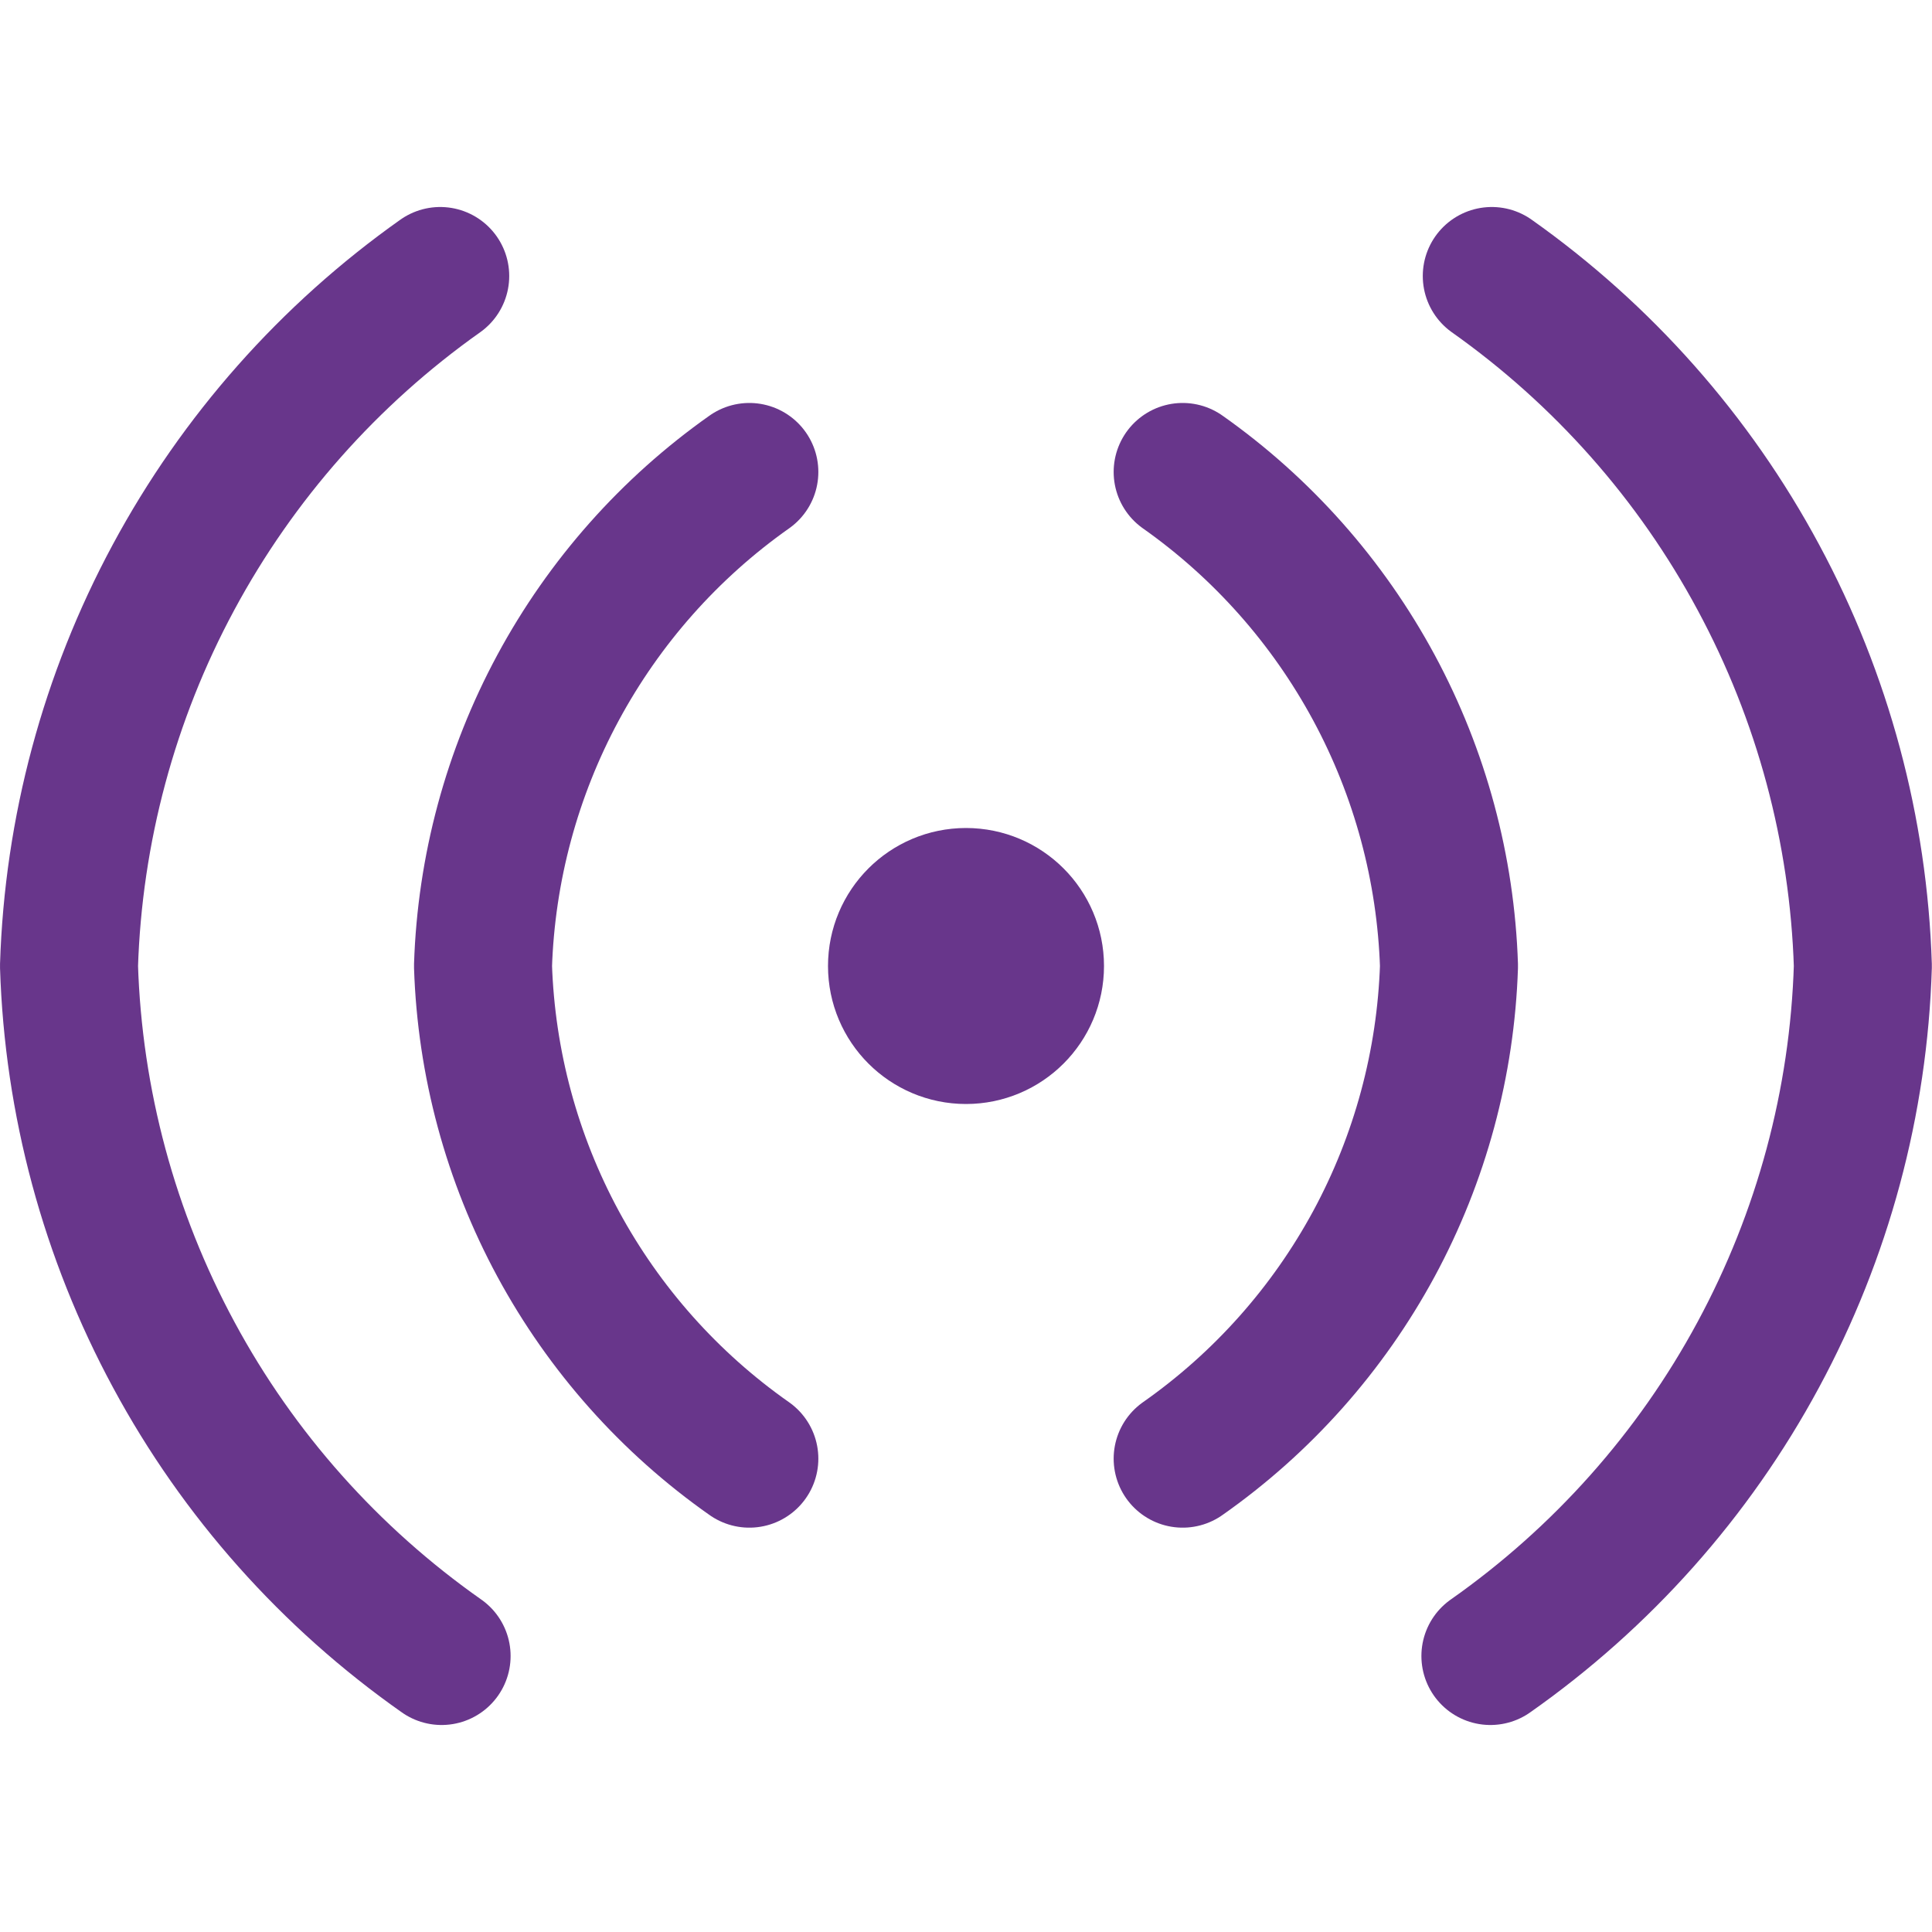
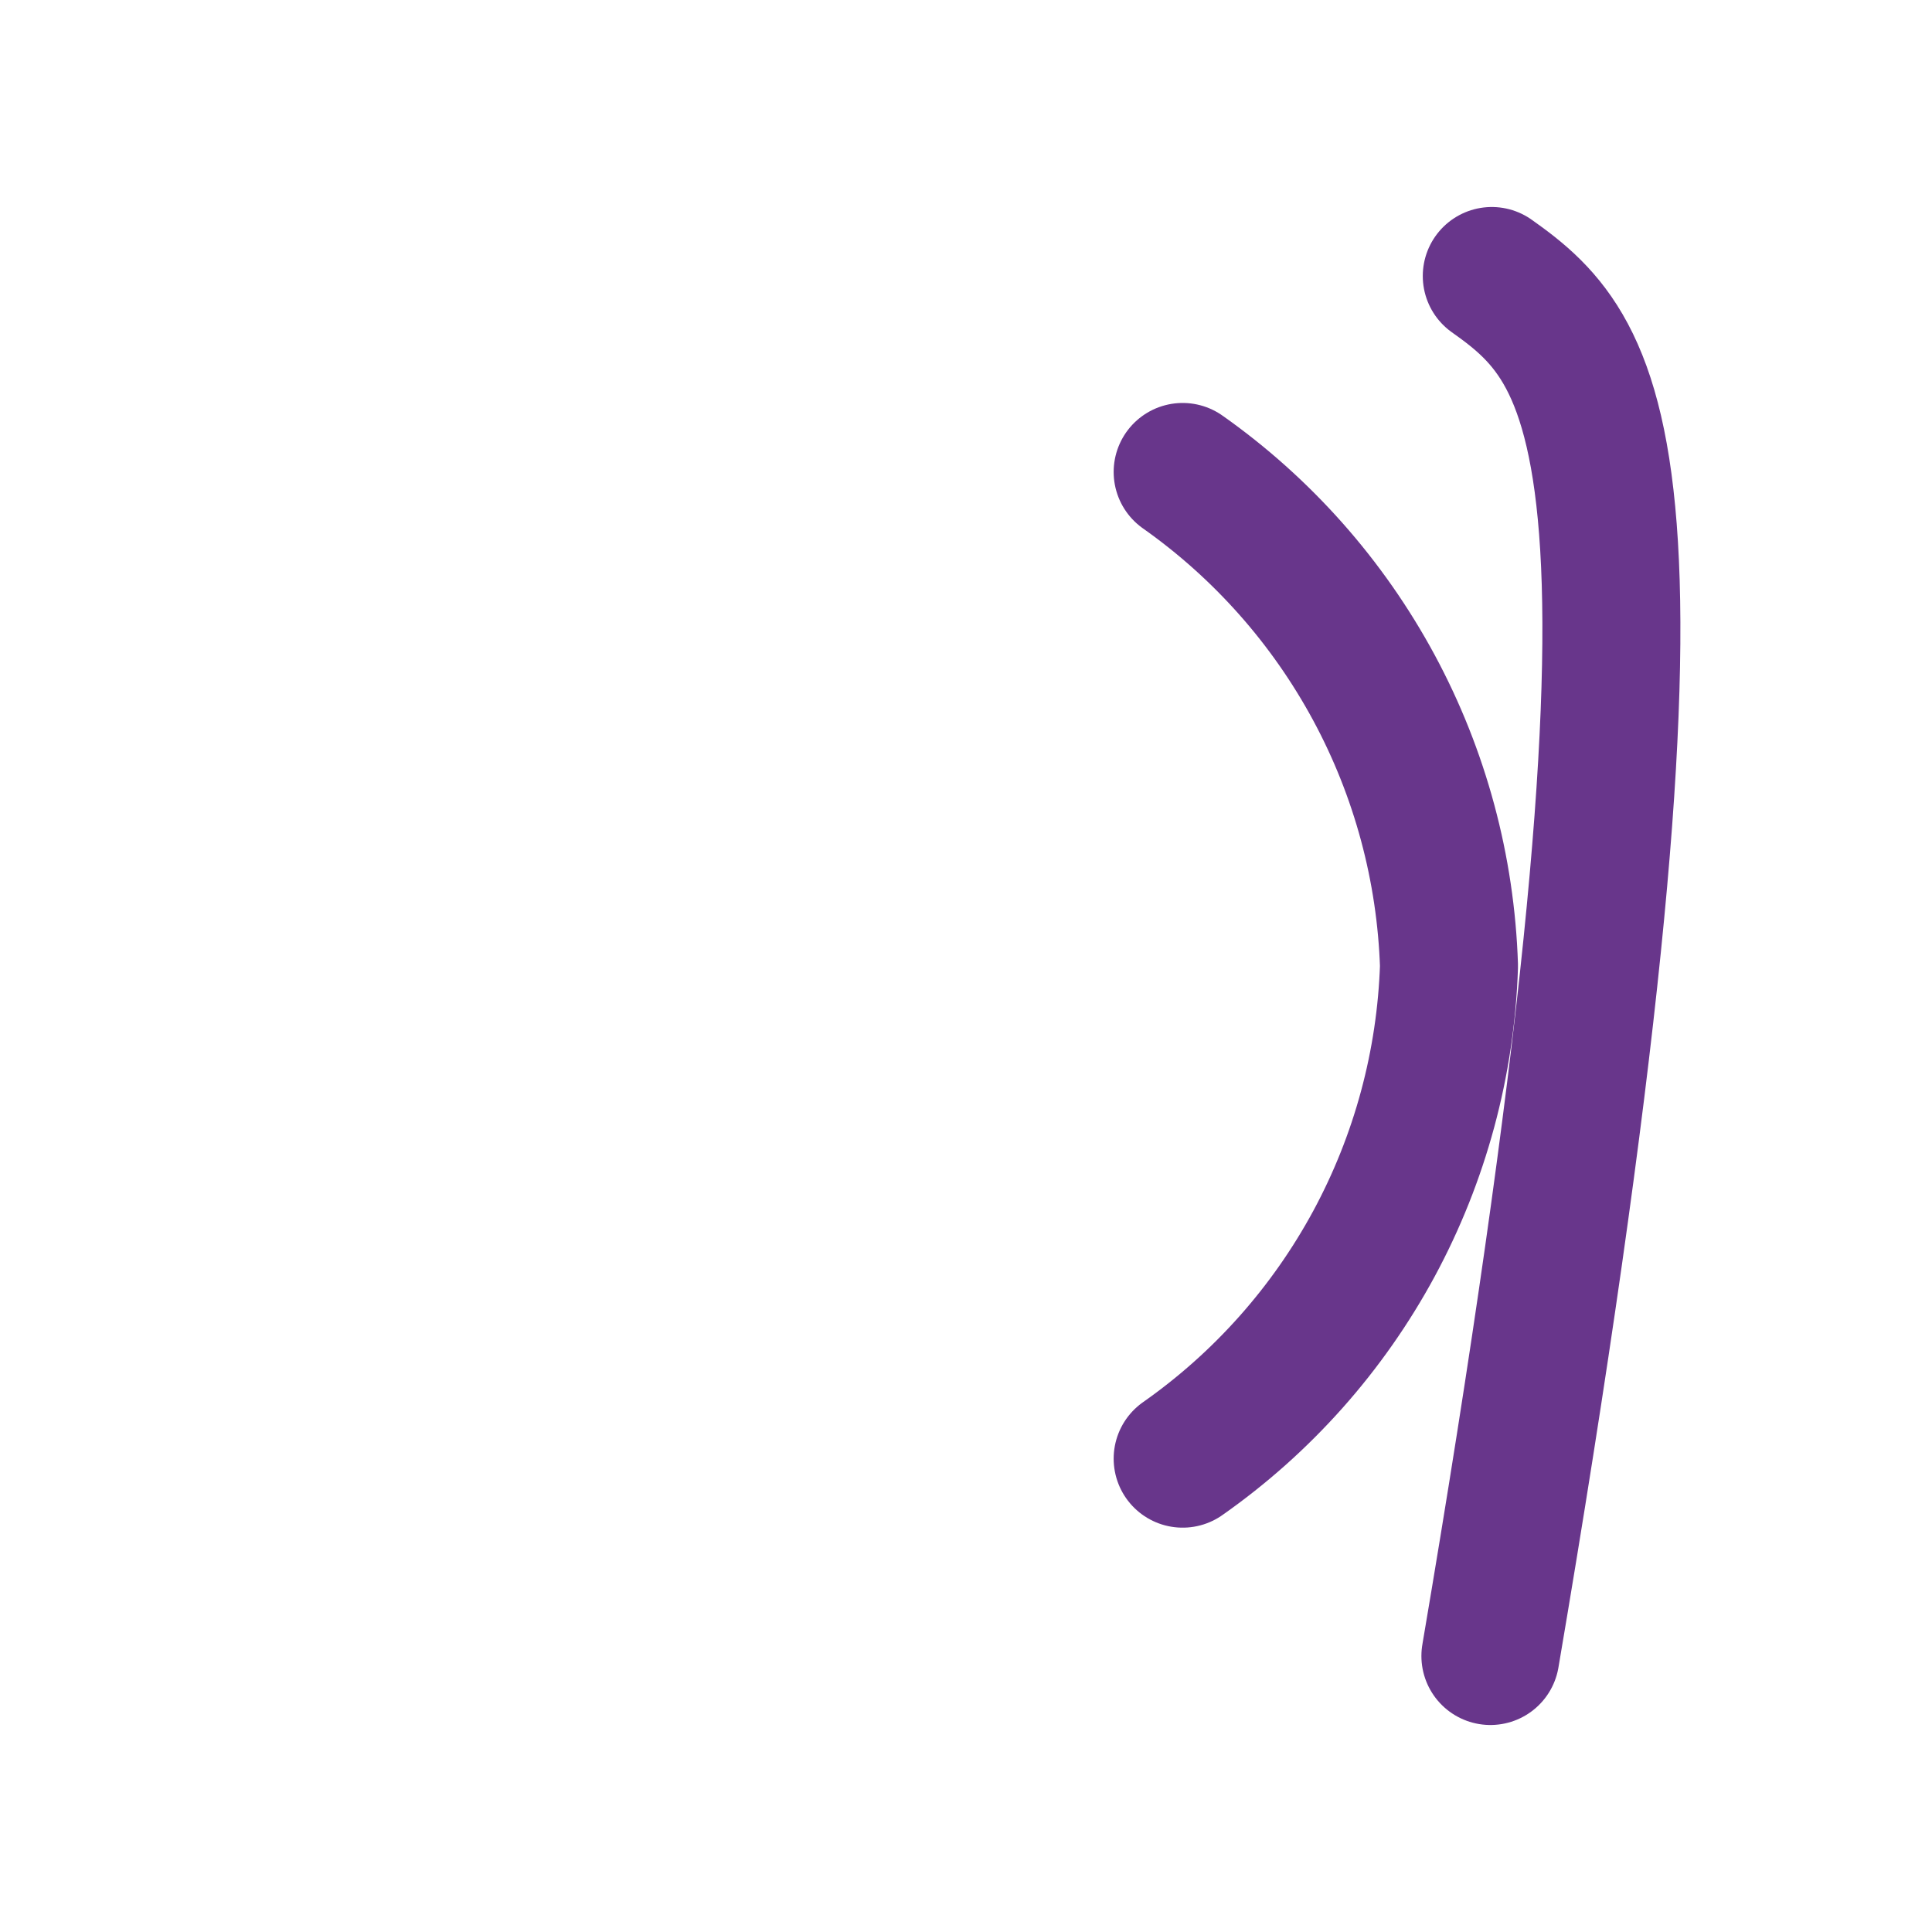
<svg xmlns="http://www.w3.org/2000/svg" fill="none" viewBox="0 0 14 14" id="Wifi-Horizontal--Streamline-Core.svg" height="14" width="14">
  <desc>Wifi Horizontal Streamline Icon: https://streamlinehq.com</desc>
  <g id="wifi-horizontal--wireless-wifi-internet-server-network-horizontal-connection">
-     <path id="Vector" stroke="#68368b" stroke-linecap="round" stroke-linejoin="round" d="M5.43 10.57c-0.577 -0.405 -1.051 -0.938 -1.386 -1.557 -0.335 -0.62 -0.521 -1.309 -0.544 -2.013 0.023 -0.705 0.209 -1.396 0.544 -2.017 0.335 -0.621 0.809 -1.156 1.386 -1.563" stroke-width="1" />
-     <path id="Vector_2" stroke="#68368b" stroke-linecap="round" stroke-linejoin="round" d="M3.2 12c-0.807 -0.567 -1.472 -1.313 -1.94 -2.181C0.791 8.951 0.531 7.986 0.5 7c0.031 -0.985 0.29 -1.949 0.757 -2.816C1.724 3.316 2.386 2.569 3.19 2" stroke-width="1" />
    <path id="Vector_3" stroke="#68368b" stroke-linecap="round" stroke-linejoin="round" d="M8.57 10.57c0.577 -0.405 1.051 -0.938 1.386 -1.557 0.335 -0.62 0.521 -1.309 0.544 -2.013 -0.023 -0.705 -0.209 -1.396 -0.544 -2.017 -0.335 -0.621 -0.809 -1.156 -1.386 -1.563" stroke-width="1" />
-     <path id="Vector_4" stroke="#68368b" stroke-linecap="round" stroke-linejoin="round" d="M10.8 12c0.807 -0.567 1.472 -1.313 1.94 -2.181 0.469 -0.868 0.729 -1.833 0.759 -2.819 -0.031 -0.985 -0.29 -1.949 -0.757 -2.816C12.276 3.316 11.614 2.569 10.81 2" stroke-width="1" />
-     <path id="Vector_5" stroke="#68368b" stroke-linecap="round" stroke-linejoin="round" d="M7 7.5c0.276 0 0.5 -0.224 0.5 -0.5s-0.224 -0.5 -0.5 -0.5 -0.5 0.224 -0.5 0.5 0.224 0.5 0.5 0.5Z" stroke-width="1" />
+     <path id="Vector_4" stroke="#68368b" stroke-linecap="round" stroke-linejoin="round" d="M10.8 12C12.276 3.316 11.614 2.569 10.81 2" stroke-width="1" />
  </g>
</svg>